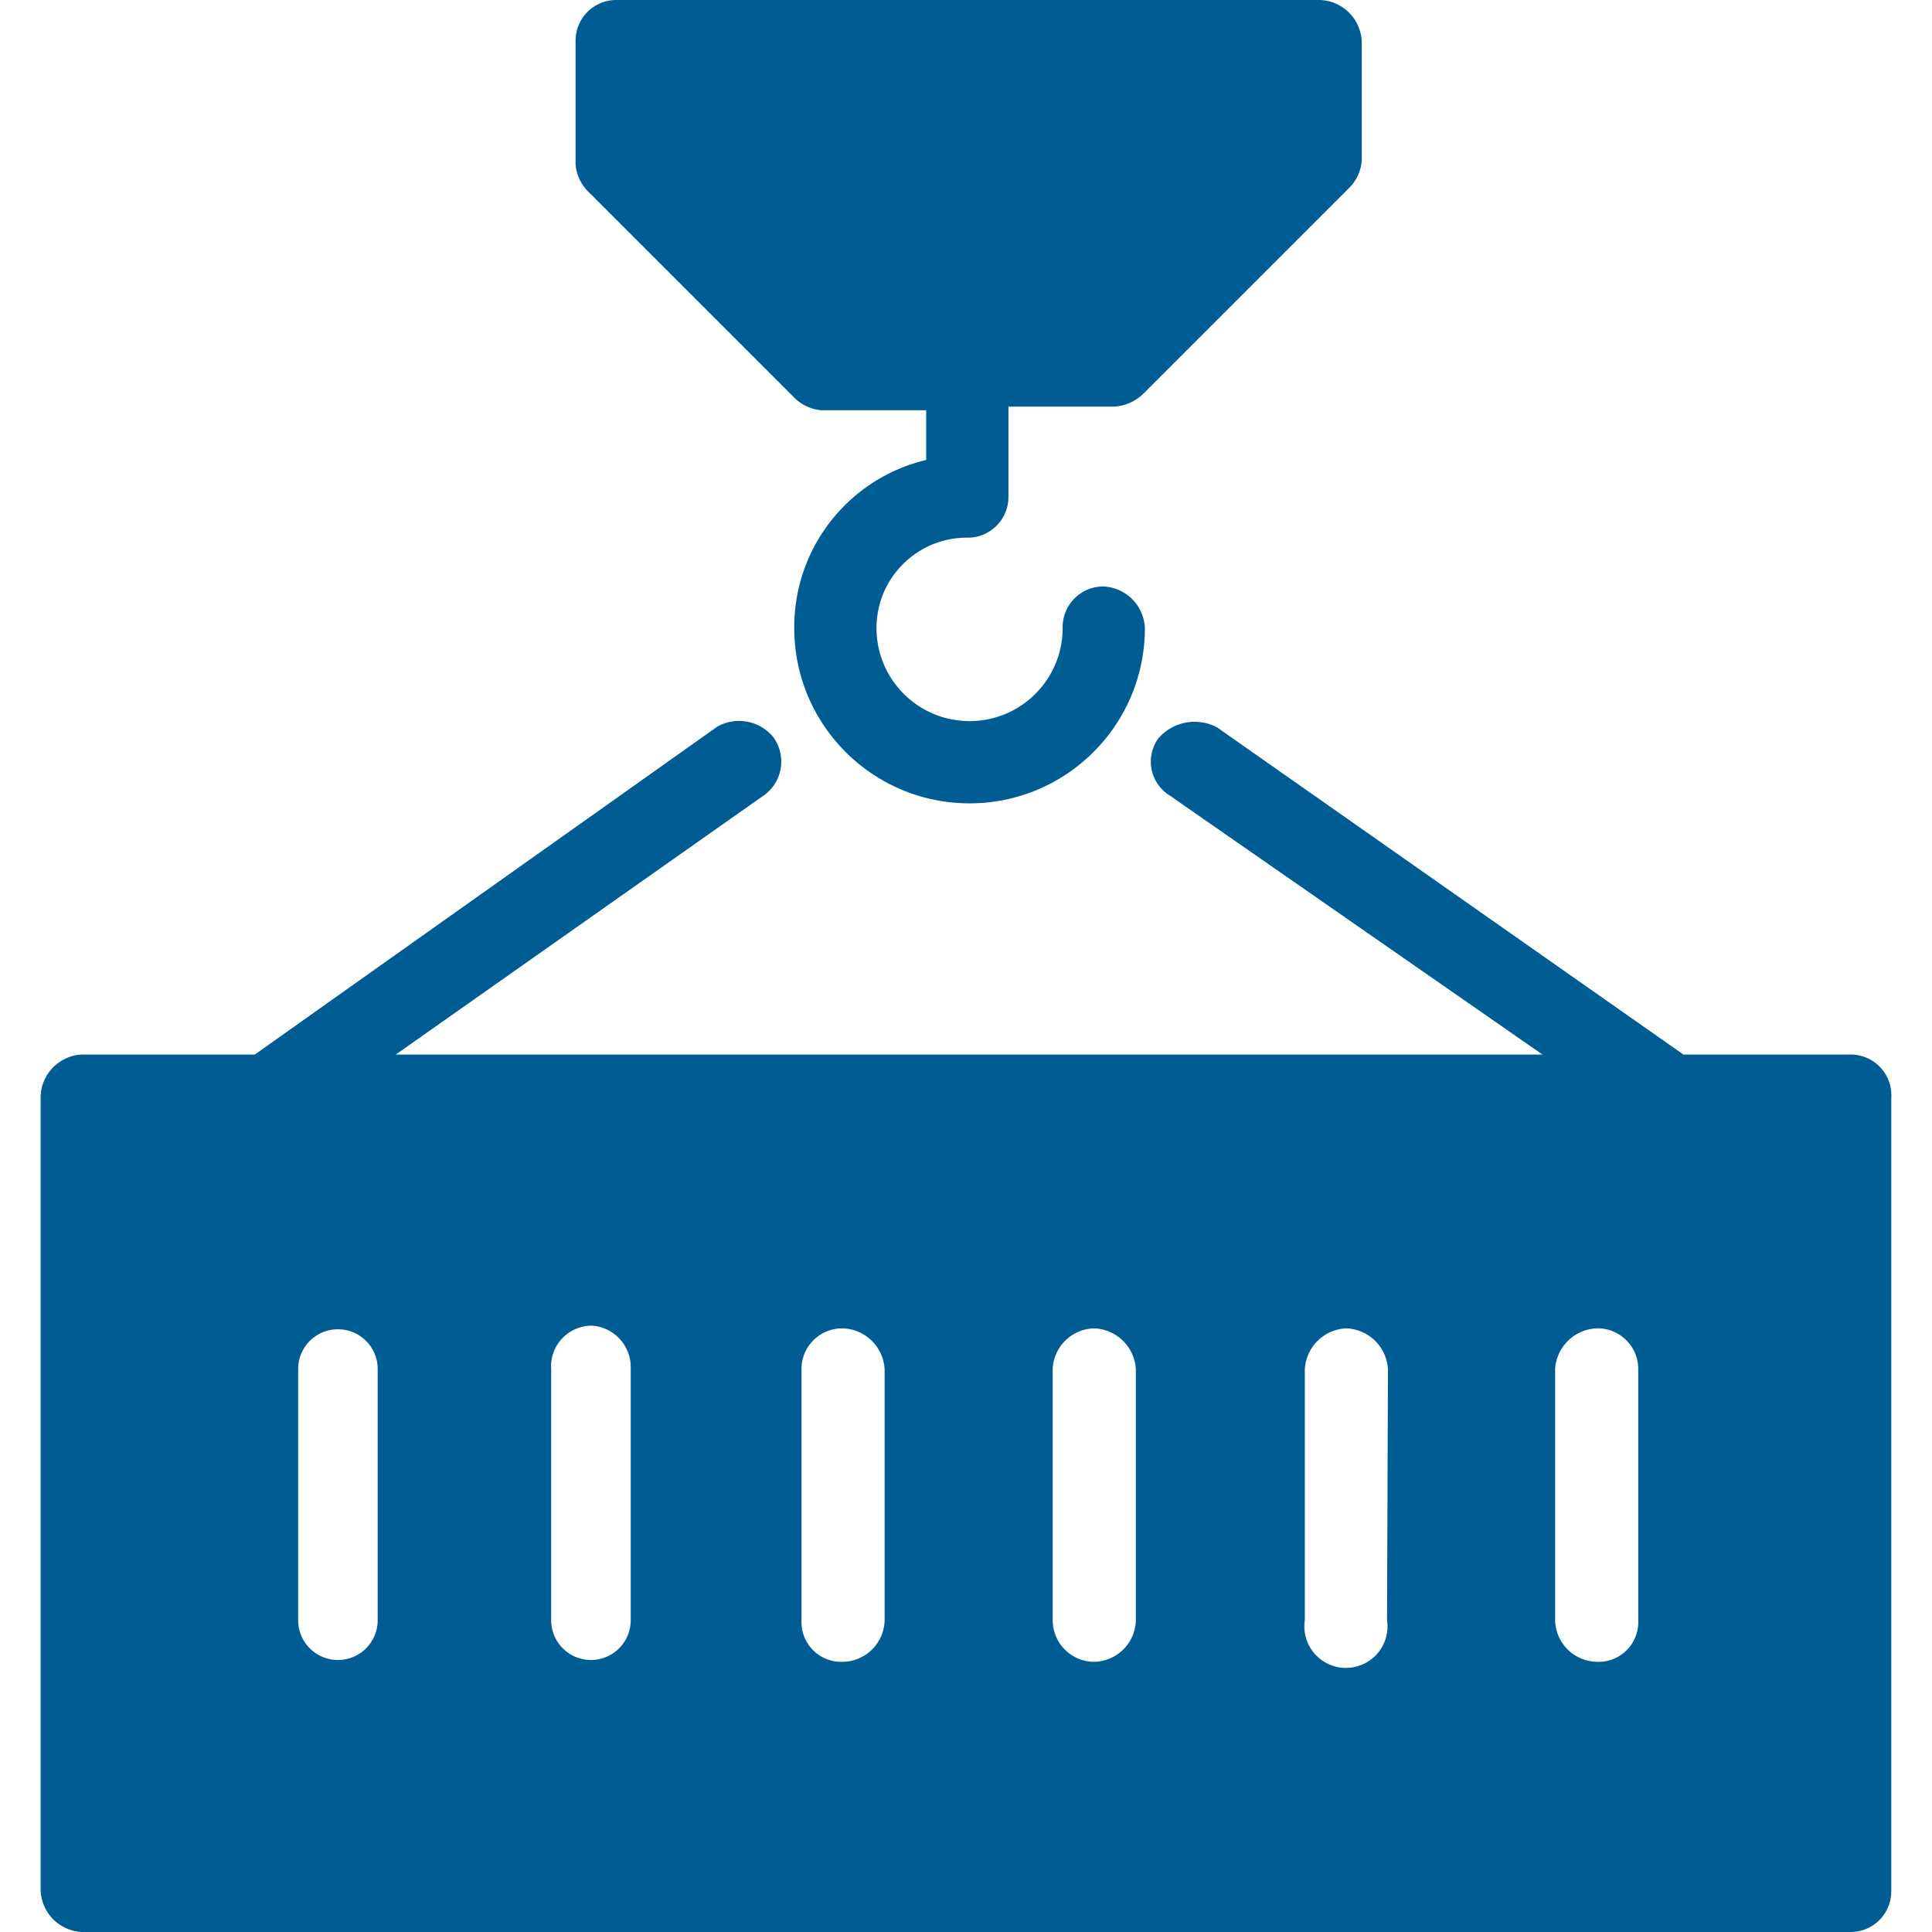
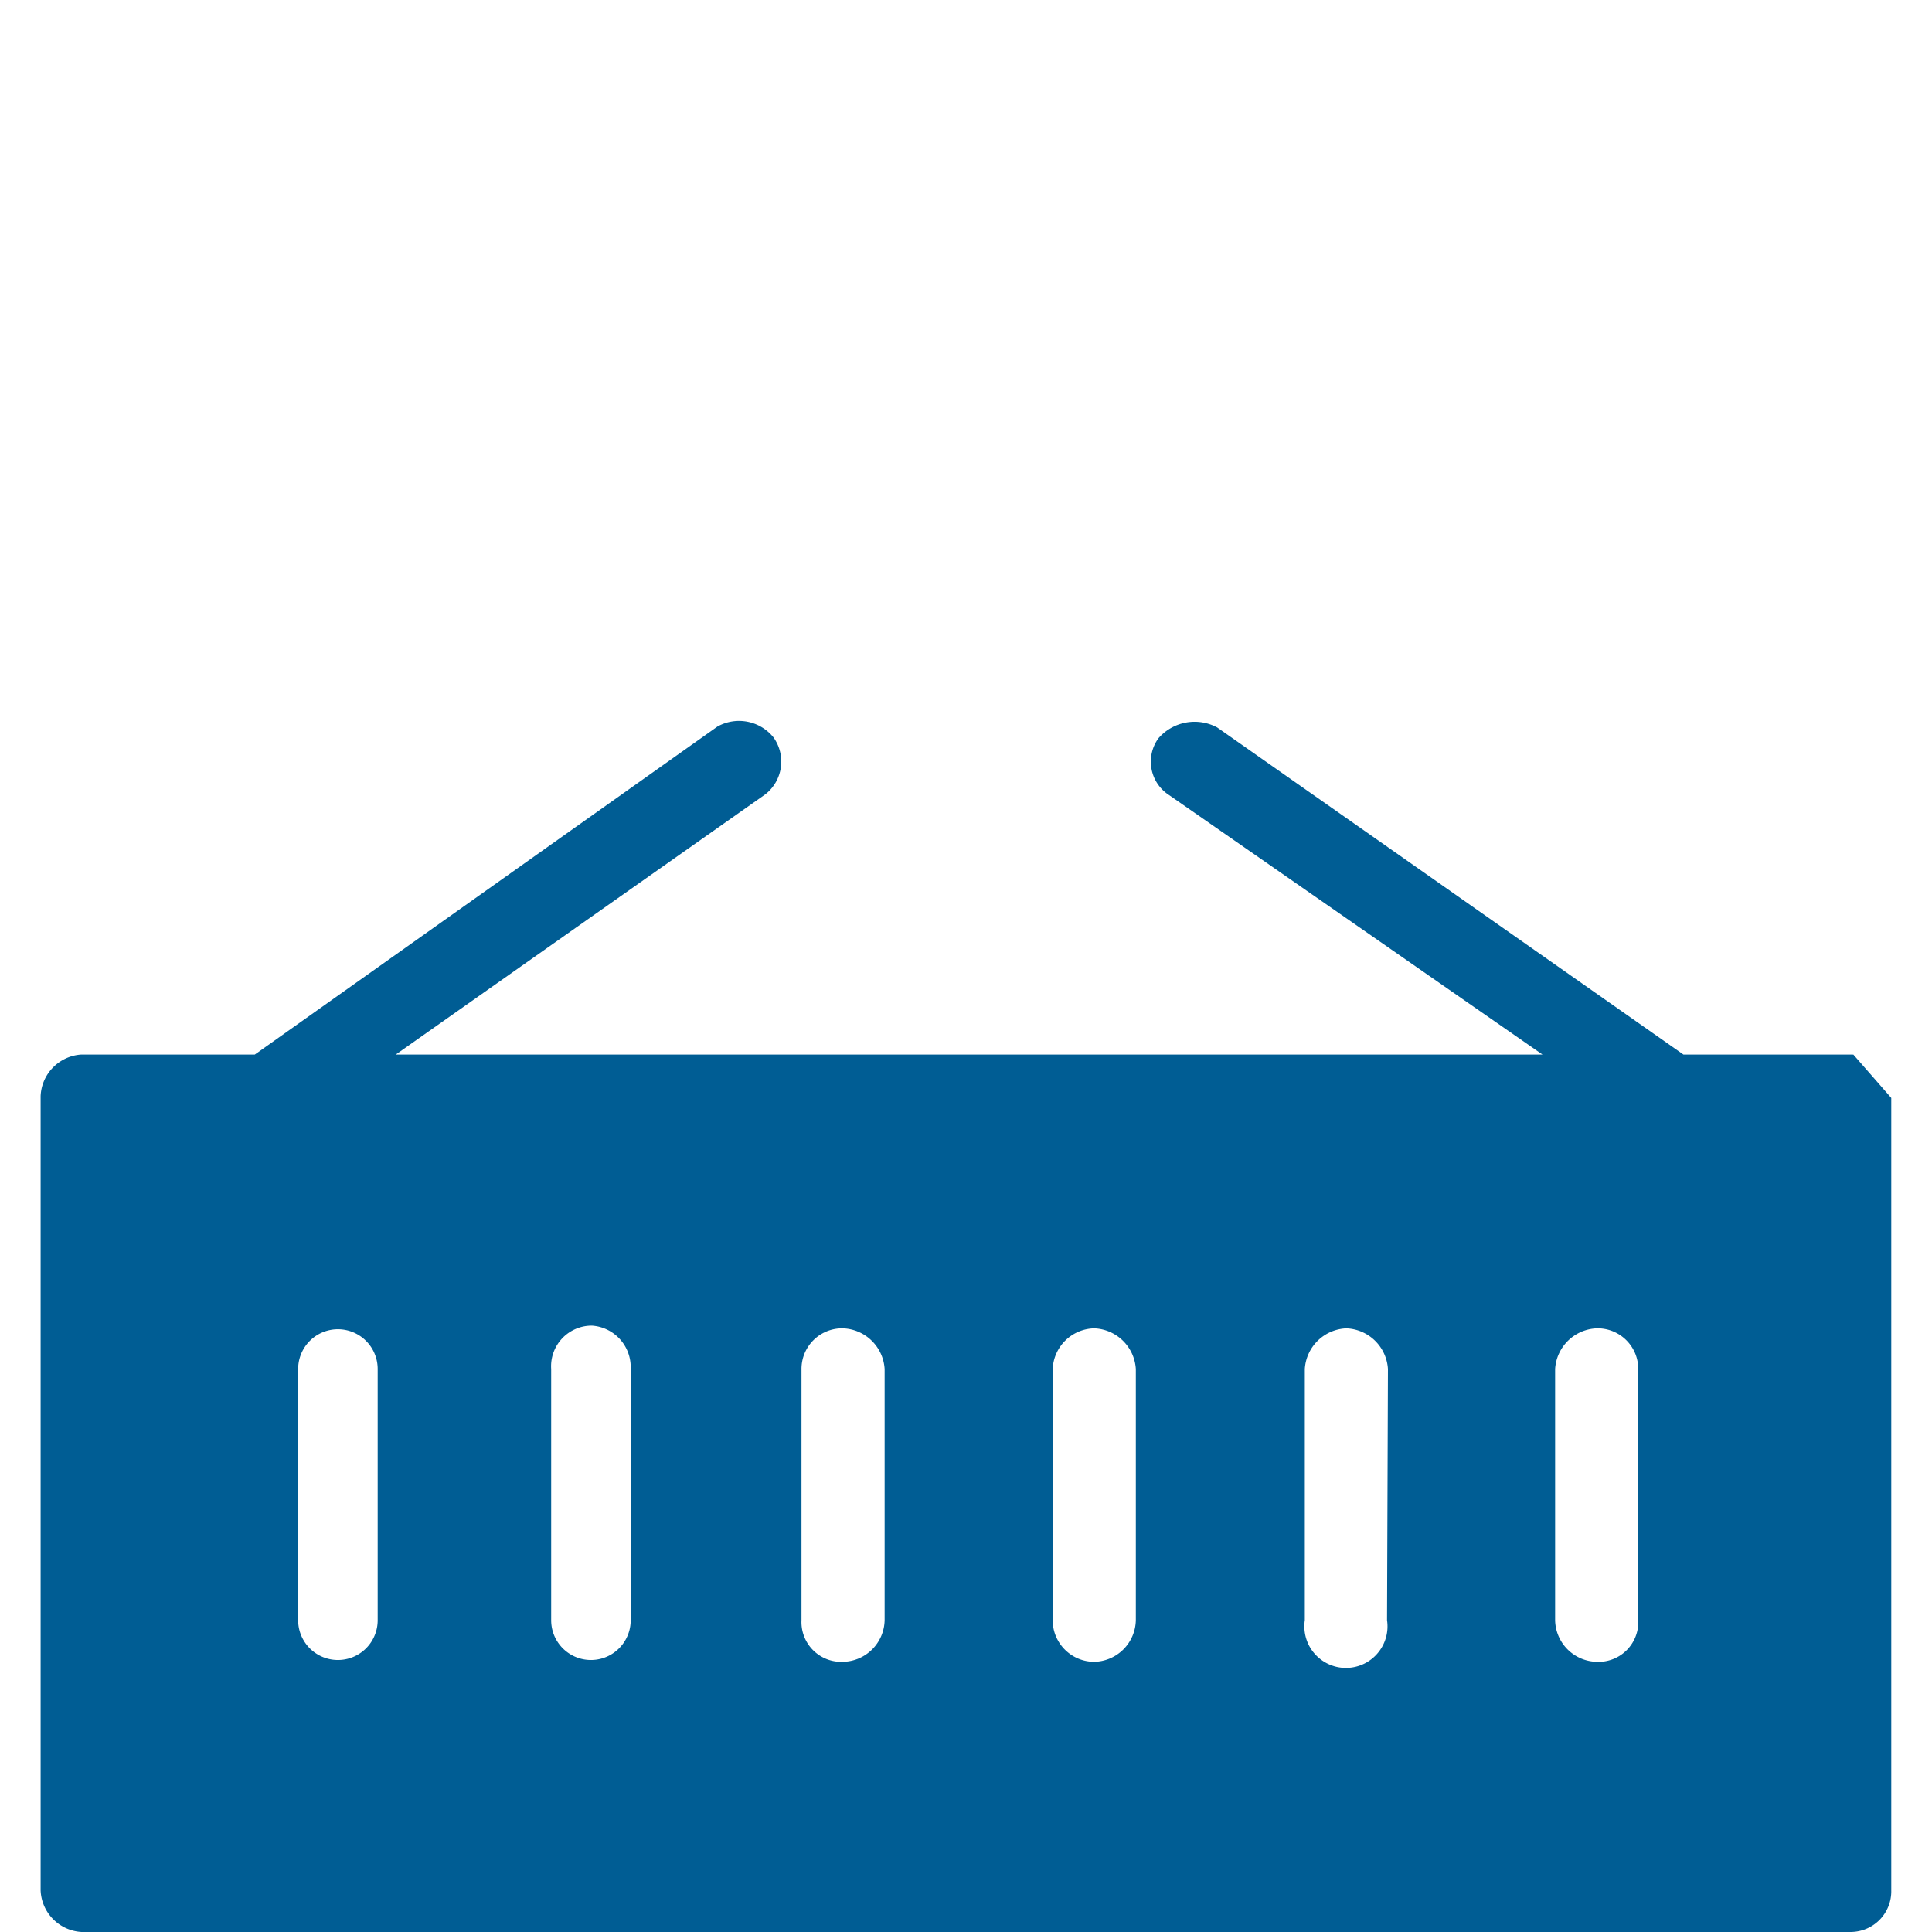
<svg xmlns="http://www.w3.org/2000/svg" version="1.1" width="512" height="512" x="0" y="0" viewBox="0 0 456.112 456.112" style="enable-background:new 0 0 512 512" xml:space="preserve" class="">
  <g>
-     <path d="M311.672.002H145.698a9.6 9.6 0 0 0-9.813 9.814v29.013a10.239 10.239 0 0 0 3.2 6.613l48.213 48.213a10.241 10.241 0 0 0 6.613 3.2h24.747v11.733c-18.35 4.368-31.262 20.817-31.147 39.68 0 22.857 18.529 41.387 41.387 41.387s41.387-18.529 41.387-41.387a10.24 10.24 0 0 0-9.813-9.813c-5.302-.001-9.601 4.296-9.602 9.598l.002.216c0 12.135-9.838 21.973-21.973 21.973s-21.973-9.838-21.973-21.973c0-11.782 9.551-21.333 21.333-21.333 5.301.118 9.693-4.084 9.811-9.384.002-.072.002-.144.002-.216V96.002h24.533a10.666 10.666 0 0 0 7.467-3.2l48.213-48.213a10.241 10.241 0 0 0 3.2-6.613V9.816a10.24 10.24 0 0 0-9.813-9.814z" fill="#005d94" opacity="1" data-original="#000000" class="" />
-     <path d="M437.563 248.981a9.521 9.521 0 0 0-.878-.019h-39.253l-110.08-77.227a11.307 11.307 0 0 0-13.867 2.56 9.387 9.387 0 0 0 2.56 13.44l88.107 61.227H93.432l87.253-61.44a9.813 9.813 0 0 0 1.92-13.44 10.455 10.455 0 0 0-13.227-2.56l-109.227 77.44h-40.96a10.24 10.24 0 0 0-9.6 9.813v187.52a10.24 10.24 0 0 0 9.6 9.813h417.493a9.6 9.6 0 0 0 9.813-9.813V259.202a9.598 9.598 0 0 0-8.934-10.221zM89.165 382.509a9.387 9.387 0 0 1-18.774 0v-59.307a9.387 9.387 0 0 1 18.774 0v59.307zm59.733 0a9.387 9.387 0 0 1-18.774 0v-59.307a9.6 9.6 0 0 1 9.6-10.24 9.813 9.813 0 0 1 9.173 9.6v59.947zm59.947 0a10.026 10.026 0 0 1-9.813 9.813 9.387 9.387 0 0 1-9.813-9.814v-59.307c-.001-5.302 4.296-9.601 9.598-9.602l.216.002a10.24 10.24 0 0 1 9.813 9.6v59.308zm59.306 0a10.026 10.026 0 0 1-9.813 9.813c-5.42 0-9.813-4.394-9.813-9.813v-59.307a10.026 10.026 0 0 1 9.813-9.6 10.24 10.24 0 0 1 9.813 9.6v59.307zm51.043 11.15c-5.361.797-10.353-2.903-11.15-8.264a9.83 9.83 0 0 1 0-2.886v-59.307a10.24 10.24 0 0 1 9.813-9.6 10.24 10.24 0 0 1 9.813 9.6l-.213 59.307c.798 5.361-2.902 10.353-8.263 11.15zm67.571-11.15a9.386 9.386 0 0 1-9.814 9.813 10.026 10.026 0 0 1-9.813-9.813v-59.307a10.24 10.24 0 0 1 9.813-9.6c5.301-.118 9.693 4.084 9.811 9.384.002.072.002.144.002.216v59.307z" fill="#005d94" opacity="1" data-original="#000000" class="" />
+     <path d="M437.563 248.981a9.521 9.521 0 0 0-.878-.019h-39.253l-110.08-77.227a11.307 11.307 0 0 0-13.867 2.56 9.387 9.387 0 0 0 2.56 13.44l88.107 61.227H93.432l87.253-61.44a9.813 9.813 0 0 0 1.92-13.44 10.455 10.455 0 0 0-13.227-2.56l-109.227 77.44h-40.96a10.24 10.24 0 0 0-9.6 9.813v187.52a10.24 10.24 0 0 0 9.6 9.813h417.493a9.6 9.6 0 0 0 9.813-9.813V259.202zM89.165 382.509a9.387 9.387 0 0 1-18.774 0v-59.307a9.387 9.387 0 0 1 18.774 0v59.307zm59.733 0a9.387 9.387 0 0 1-18.774 0v-59.307a9.6 9.6 0 0 1 9.6-10.24 9.813 9.813 0 0 1 9.173 9.6v59.947zm59.947 0a10.026 10.026 0 0 1-9.813 9.813 9.387 9.387 0 0 1-9.813-9.814v-59.307c-.001-5.302 4.296-9.601 9.598-9.602l.216.002a10.24 10.24 0 0 1 9.813 9.6v59.308zm59.306 0a10.026 10.026 0 0 1-9.813 9.813c-5.42 0-9.813-4.394-9.813-9.813v-59.307a10.026 10.026 0 0 1 9.813-9.6 10.24 10.24 0 0 1 9.813 9.6v59.307zm51.043 11.15c-5.361.797-10.353-2.903-11.15-8.264a9.83 9.83 0 0 1 0-2.886v-59.307a10.24 10.24 0 0 1 9.813-9.6 10.24 10.24 0 0 1 9.813 9.6l-.213 59.307c.798 5.361-2.902 10.353-8.263 11.15zm67.571-11.15a9.386 9.386 0 0 1-9.814 9.813 10.026 10.026 0 0 1-9.813-9.813v-59.307a10.24 10.24 0 0 1 9.813-9.6c5.301-.118 9.693 4.084 9.811 9.384.002.072.002.144.002.216v59.307z" fill="#005d94" opacity="1" data-original="#000000" class="" />
  </g>
</svg>